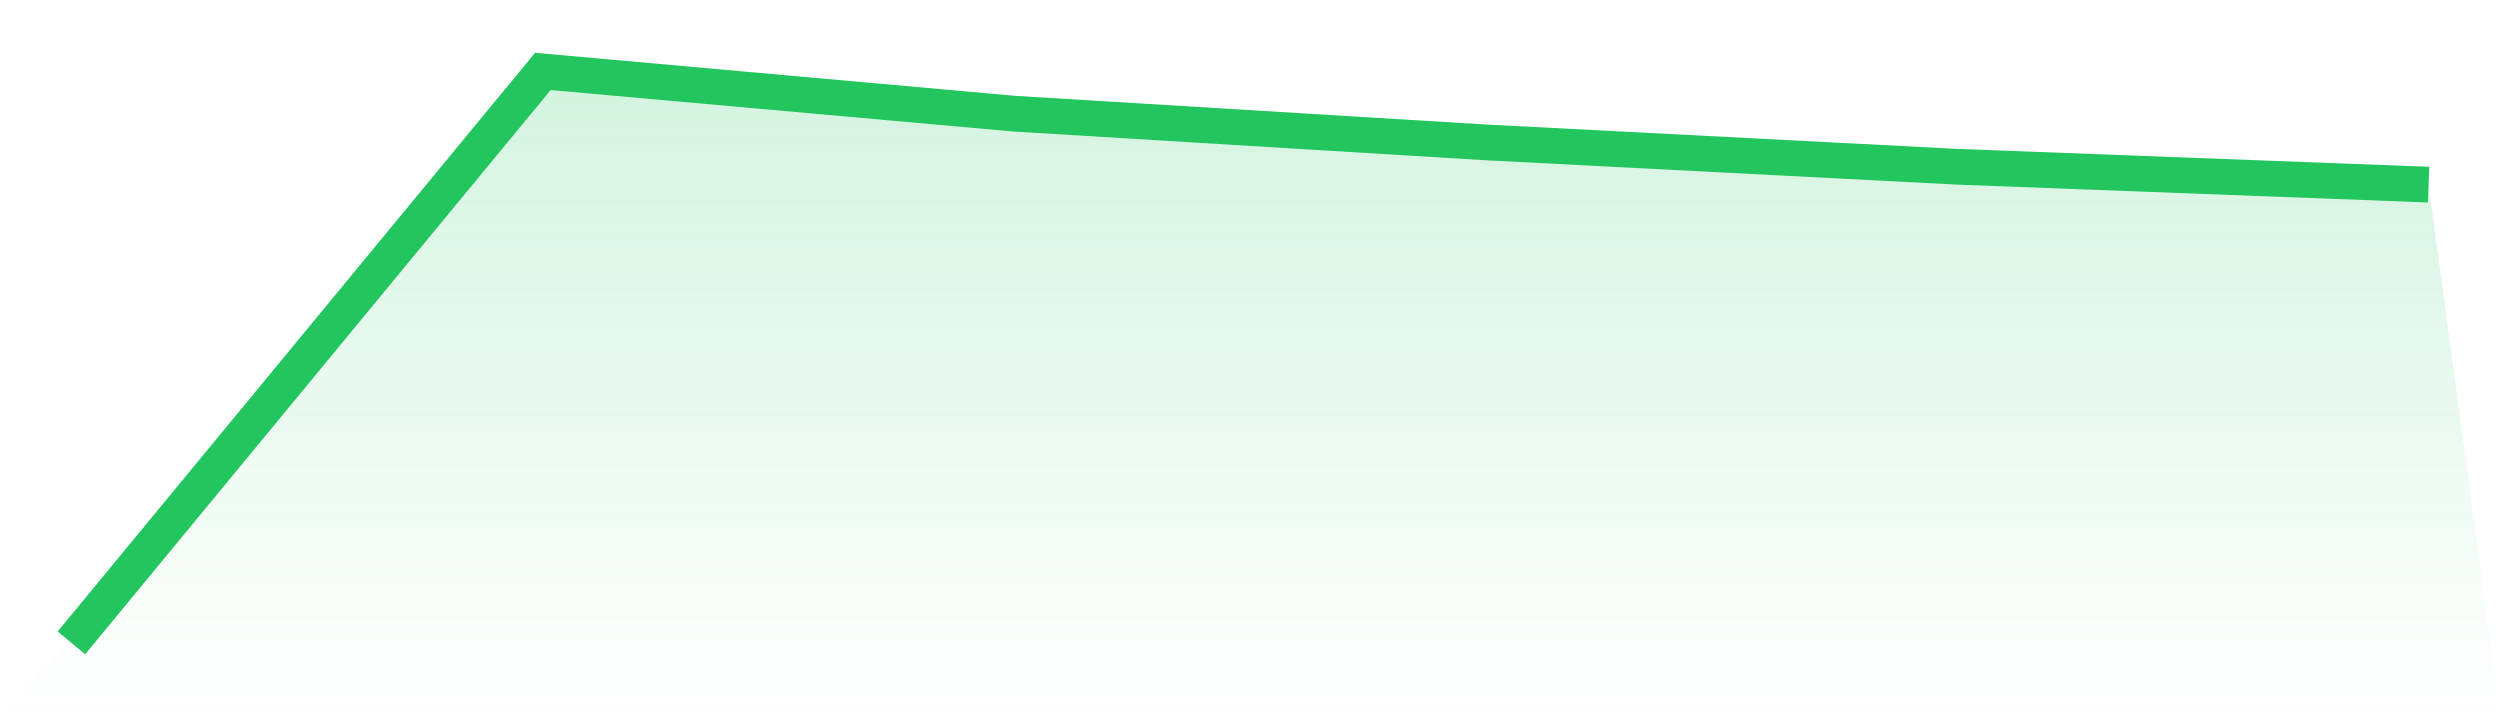
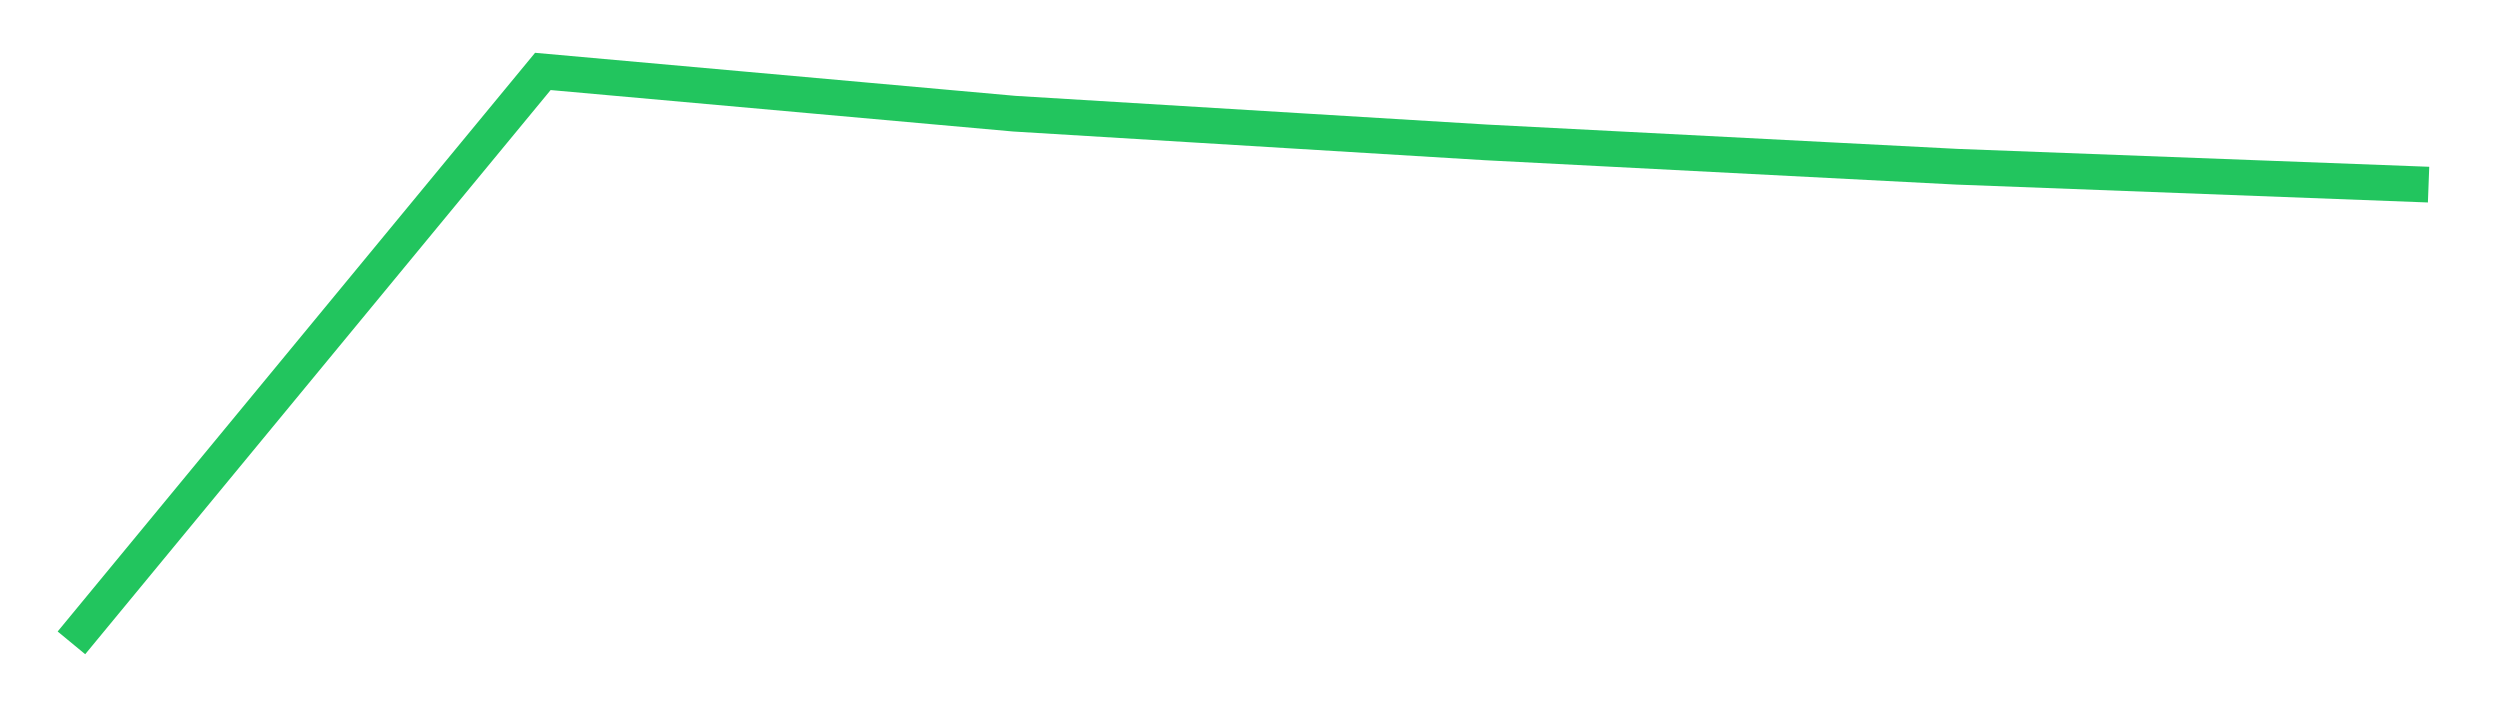
<svg xmlns="http://www.w3.org/2000/svg" viewBox="0 0 140 40">
  <defs>
    <linearGradient id="gradient" x1="0" x2="0" y1="0" y2="1">
      <stop offset="0%" stop-color="#22c55e" stop-opacity="0.2" />
      <stop offset="100%" stop-color="#22c55e" stop-opacity="0" />
    </linearGradient>
  </defs>
-   <path d="M4,36 L4,36 L30.4,4 L56.8,6.366 L83.2,7.973 L109.6,9.338 L136,10.339 L140,40 L0,40 z" fill="url(#gradient)" />
  <path d="M4,36 L4,36 L30.4,4 L56.8,6.366 L83.2,7.973 L109.6,9.338 L136,10.339" fill="none" stroke="#22c55e" stroke-width="2" />
</svg>